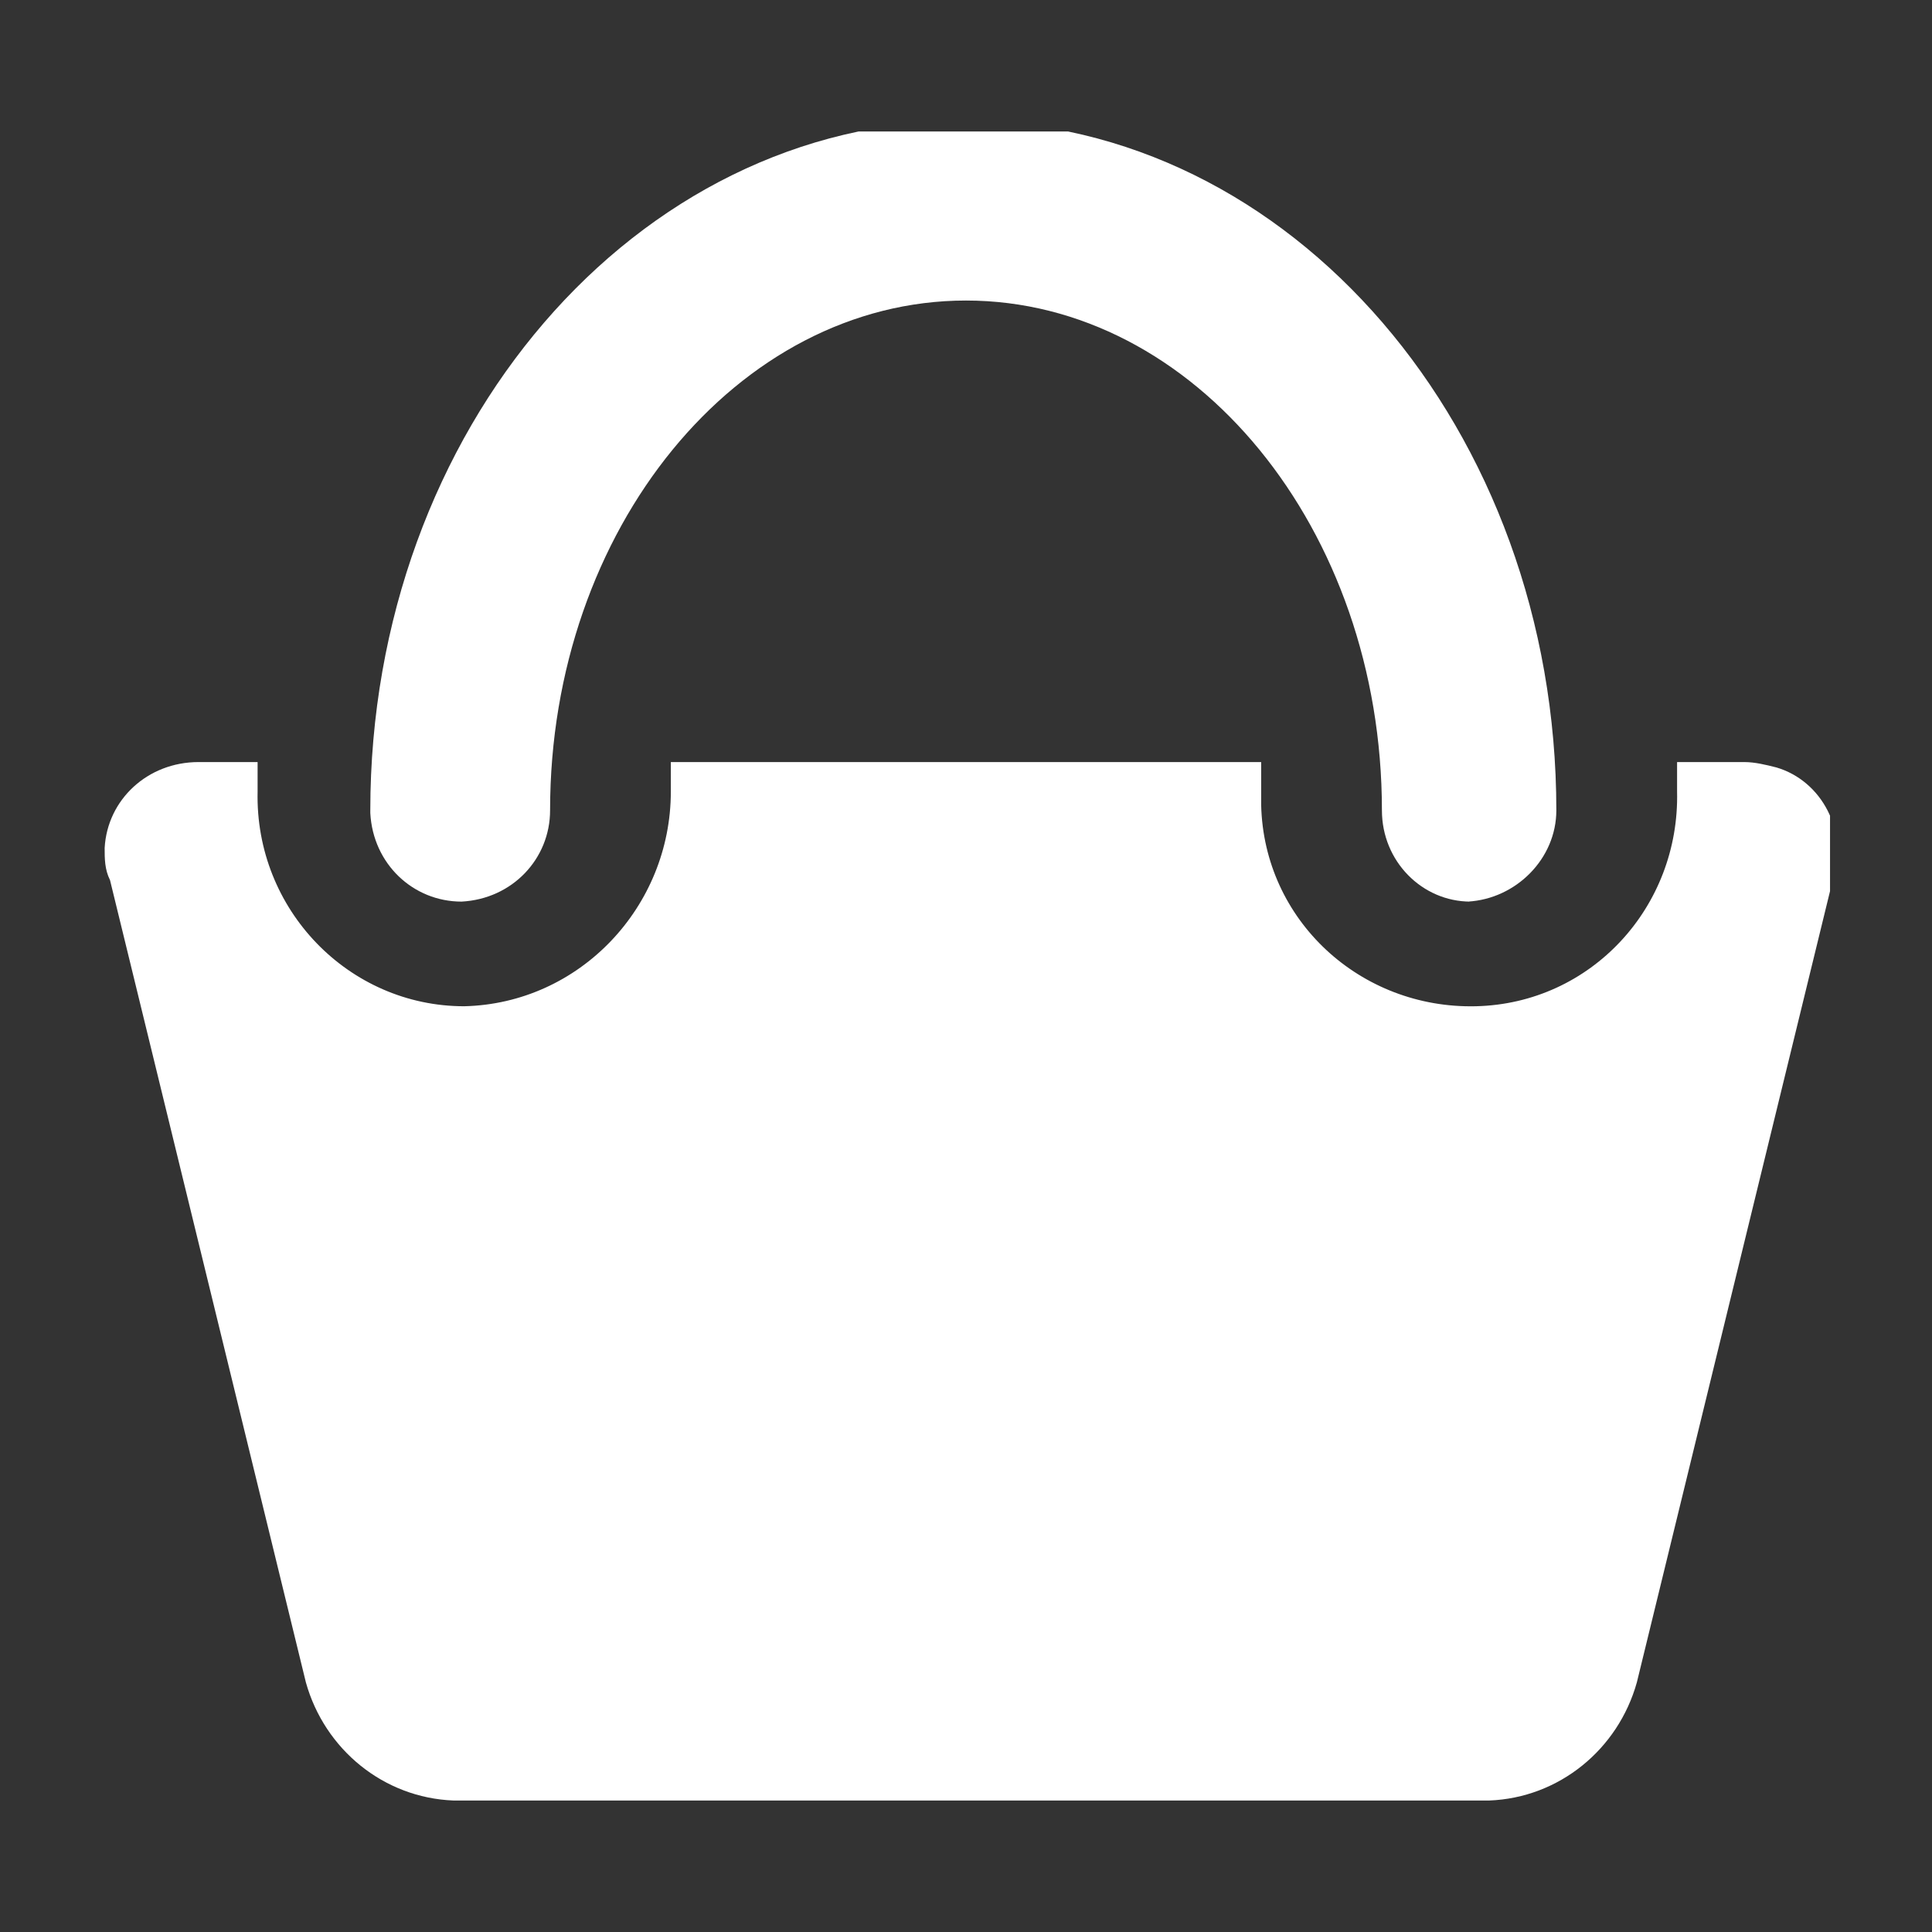
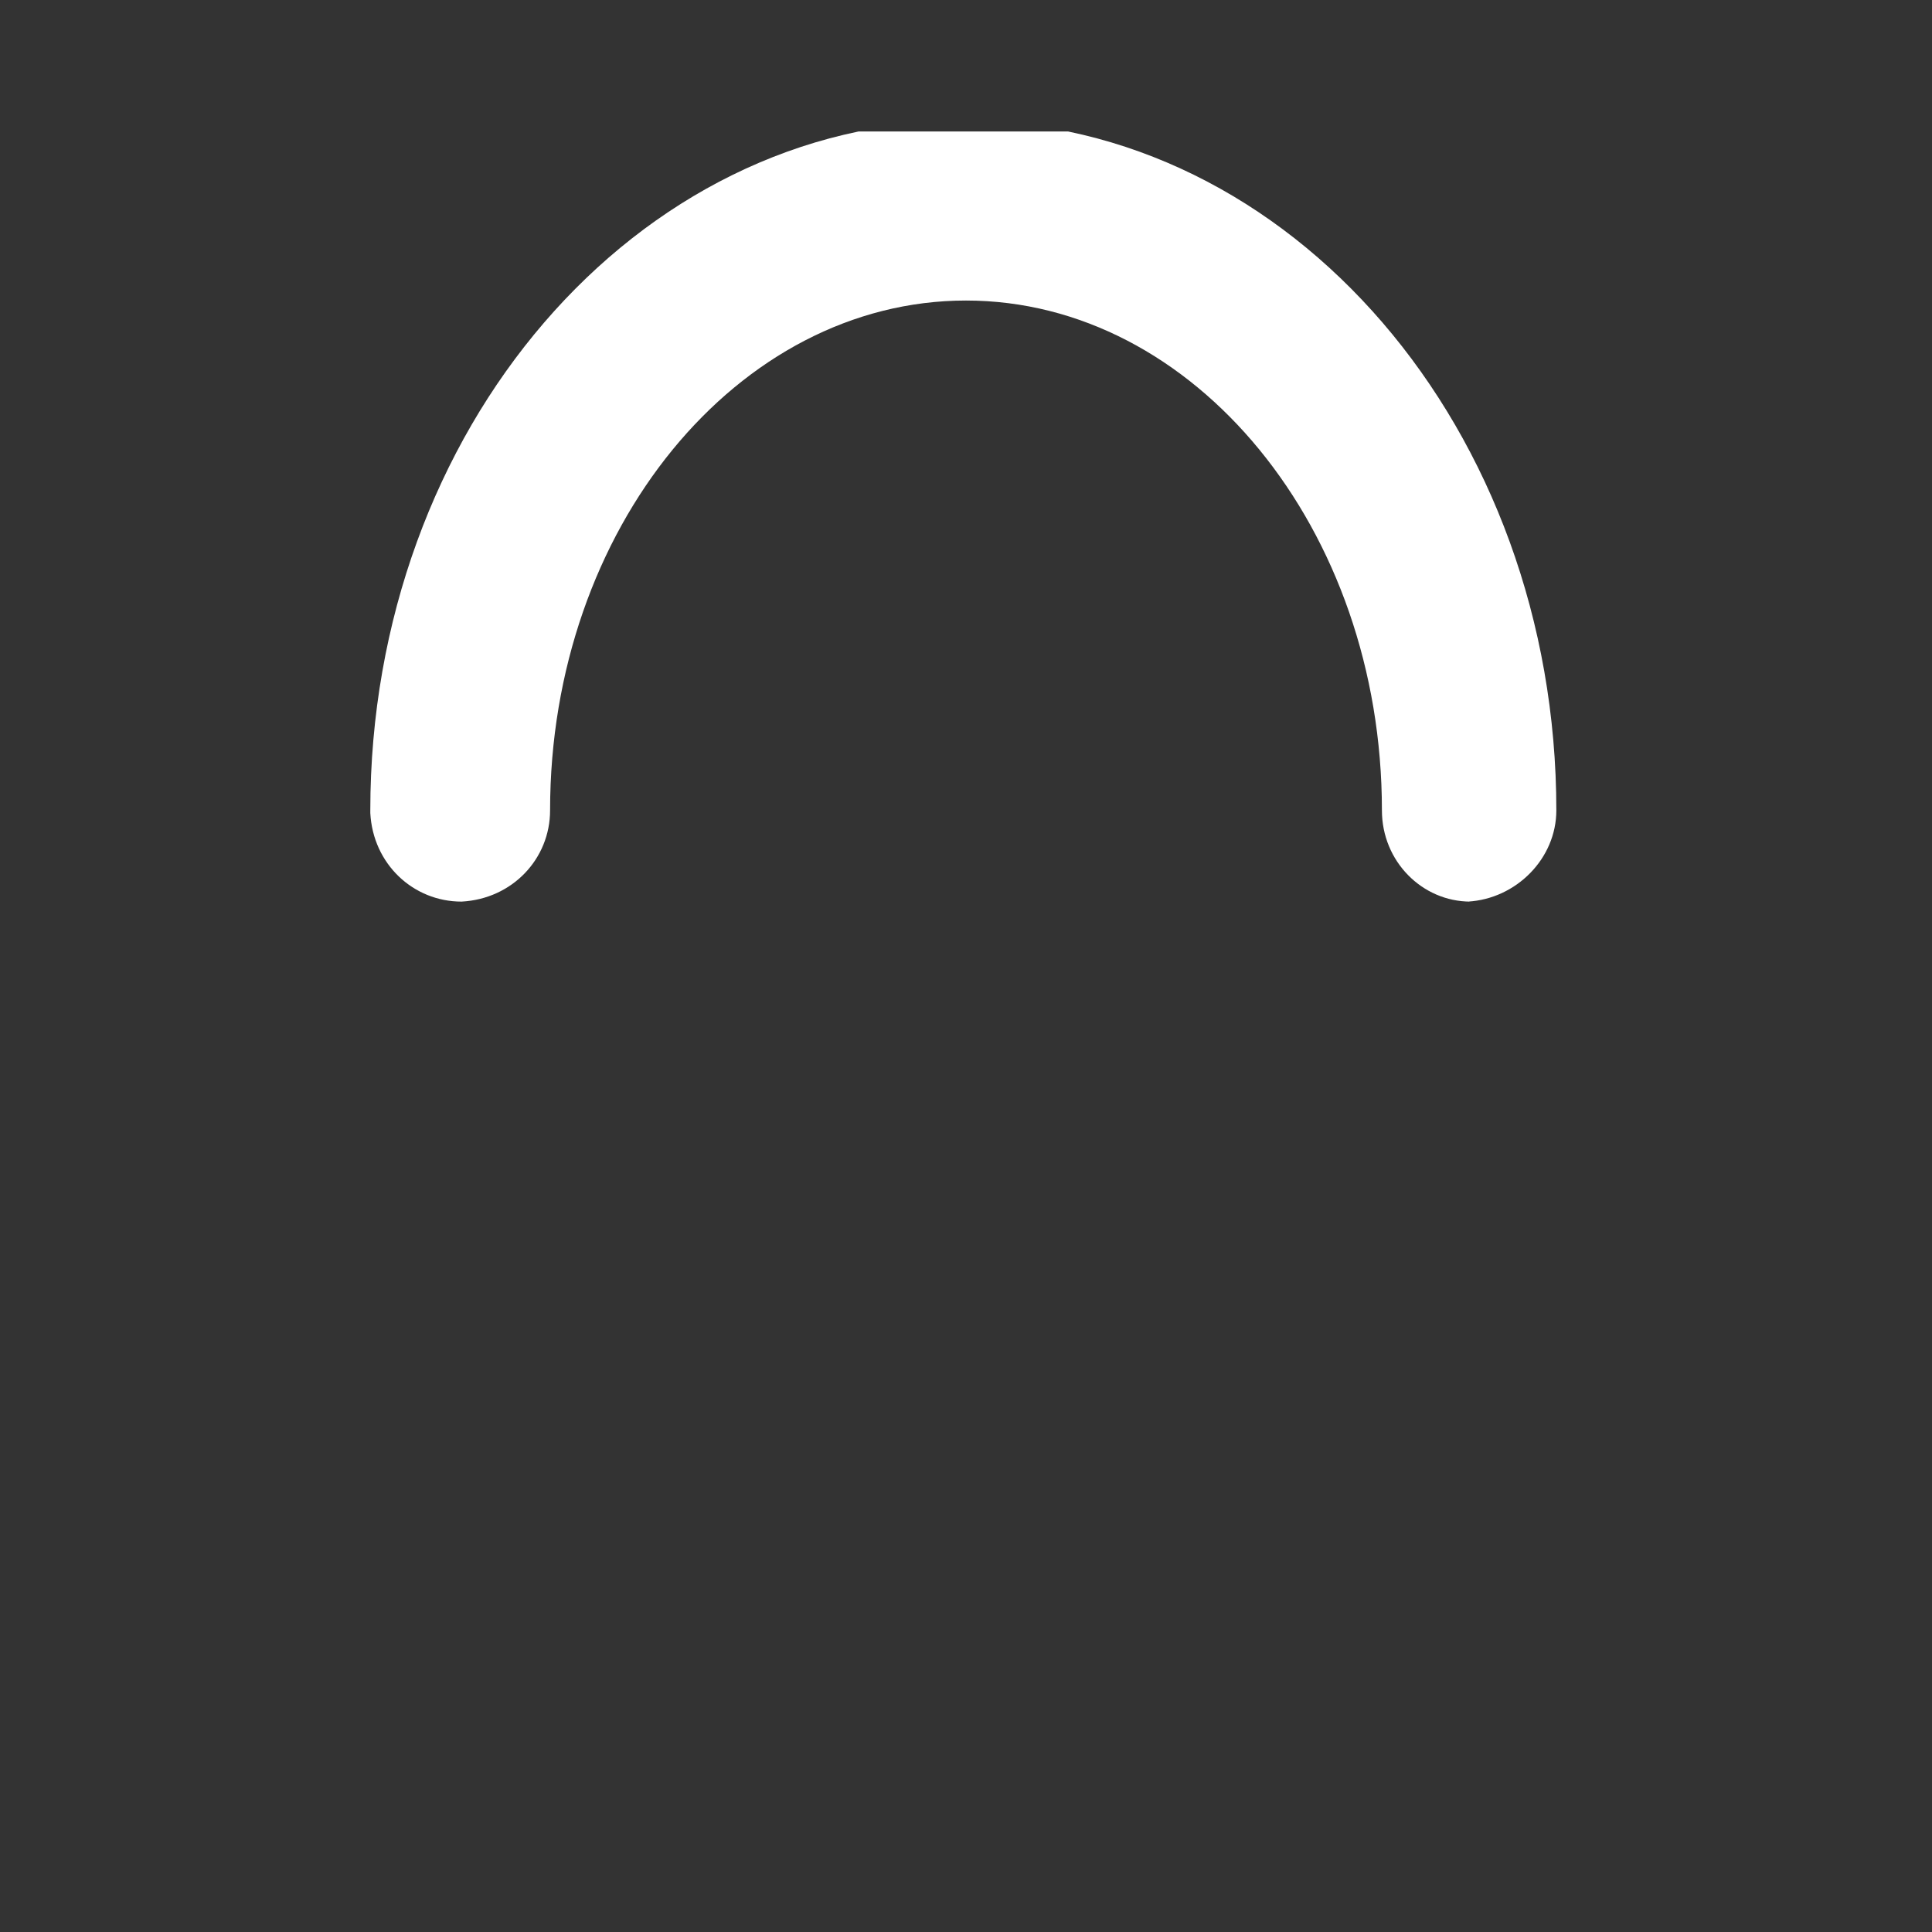
<svg xmlns="http://www.w3.org/2000/svg" viewBox="0 0 72 72">
  <rect x="0" y="0" width="72" height="72" fill="#333333" stroke="none" />
  <defs>
    <clipPath id="a">
      <path style="fill:none" d="M3.8 4.9h64.4v62.3H3.8z" />
    </clipPath>
  </defs>
  <g style="clip-path:url(#a)">
-     <path d="M64.7 28.4h-2.2v1.1c.1 4.3-3.2 7.9-7.5 8-4.3.1-7.9-3.2-8-7.5v-1.6H25v1.1c0 4.3-3.4 7.9-7.7 8-4.3 0-7.8-3.6-7.7-8v-1.1H7.4c-1.9 0-3.4 1.4-3.5 3.2 0 .4 0 .8.2 1.2l7.3 29.9c.7 2.5 2.9 4.3 5.5 4.4h38.6c2.6-.1 4.8-1.9 5.5-4.4l7.3-29.9c.6-1.8-.4-3.7-2.1-4.2-.4-.1-.8-.2-1.2-.2" style="fill-rule:evenodd;fill:#fff" />
    <path d="M54.8 33.6c-1.8 0-3.3-1.5-3.3-3.4 0-10.5-7-19-15.5-19s-15.5 8.5-15.5 19c0 1.8-1.4 3.3-3.3 3.4-1.8 0-3.3-1.4-3.4-3.3v-.1c0-14.2 9.9-25.7 22.1-25.7S58 16 58 30.2c0 1.8-1.5 3.3-3.3 3.4" style="fill:#fff" />
  </g>
</svg>